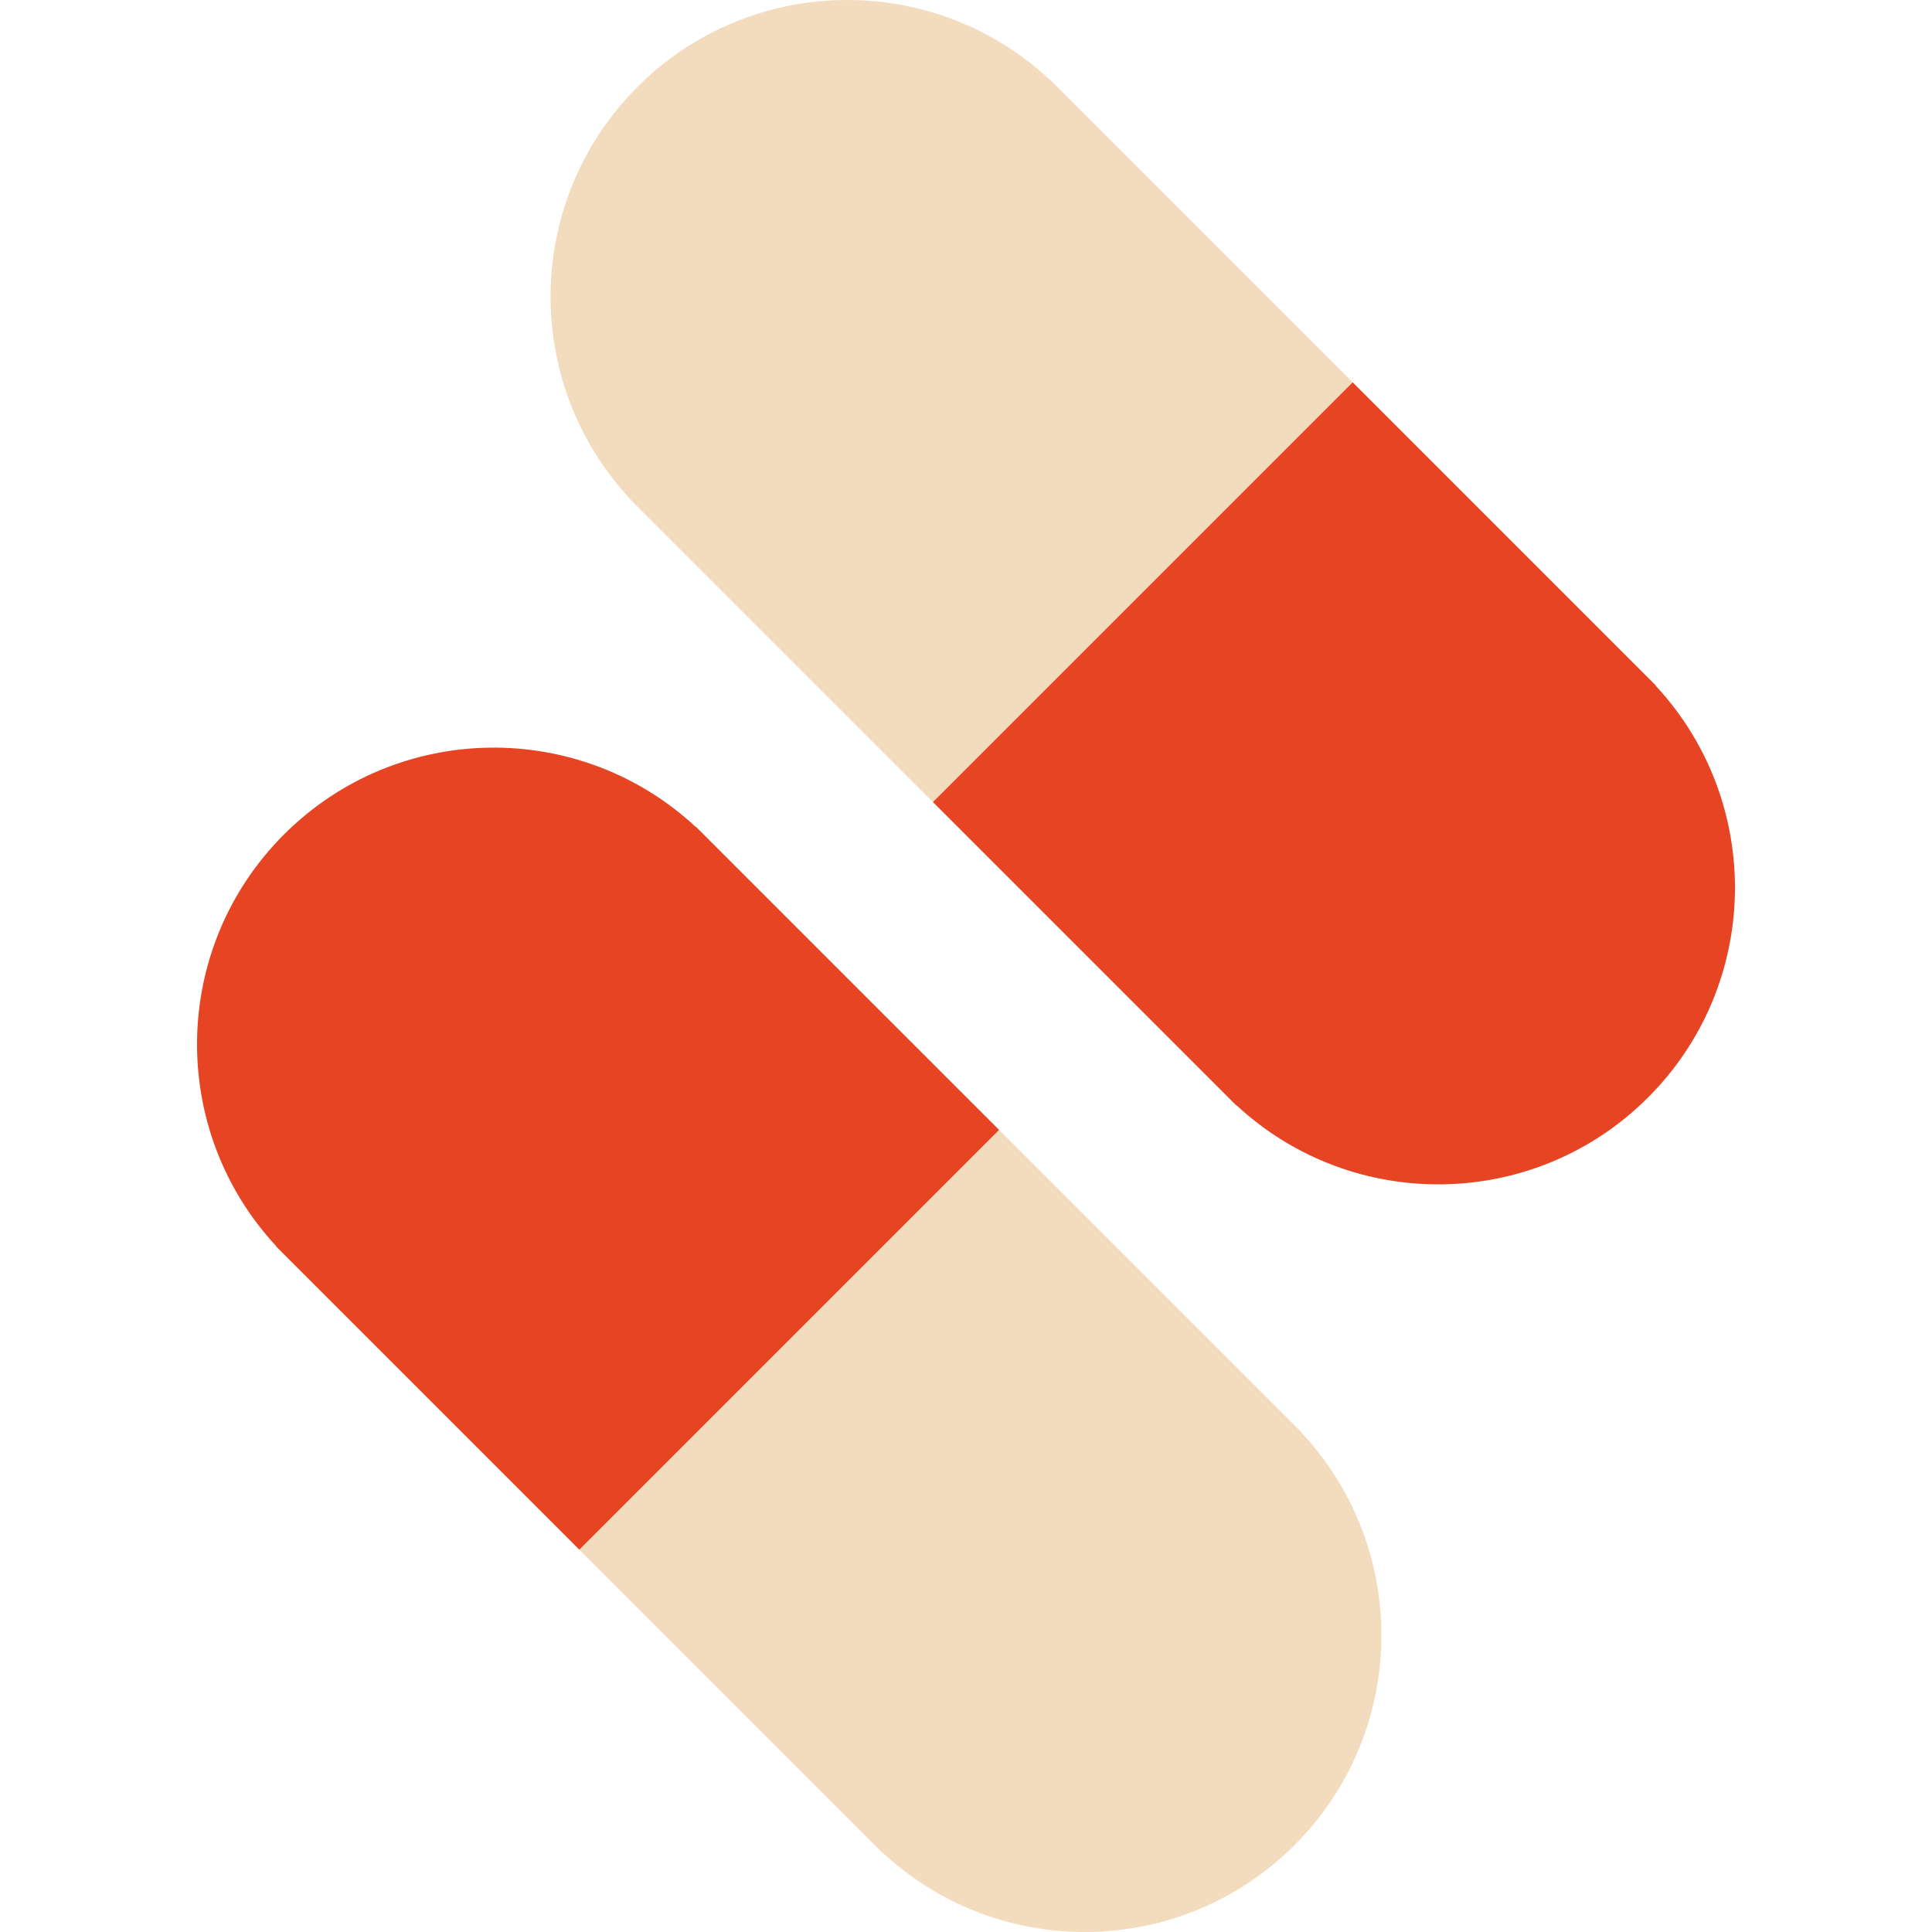
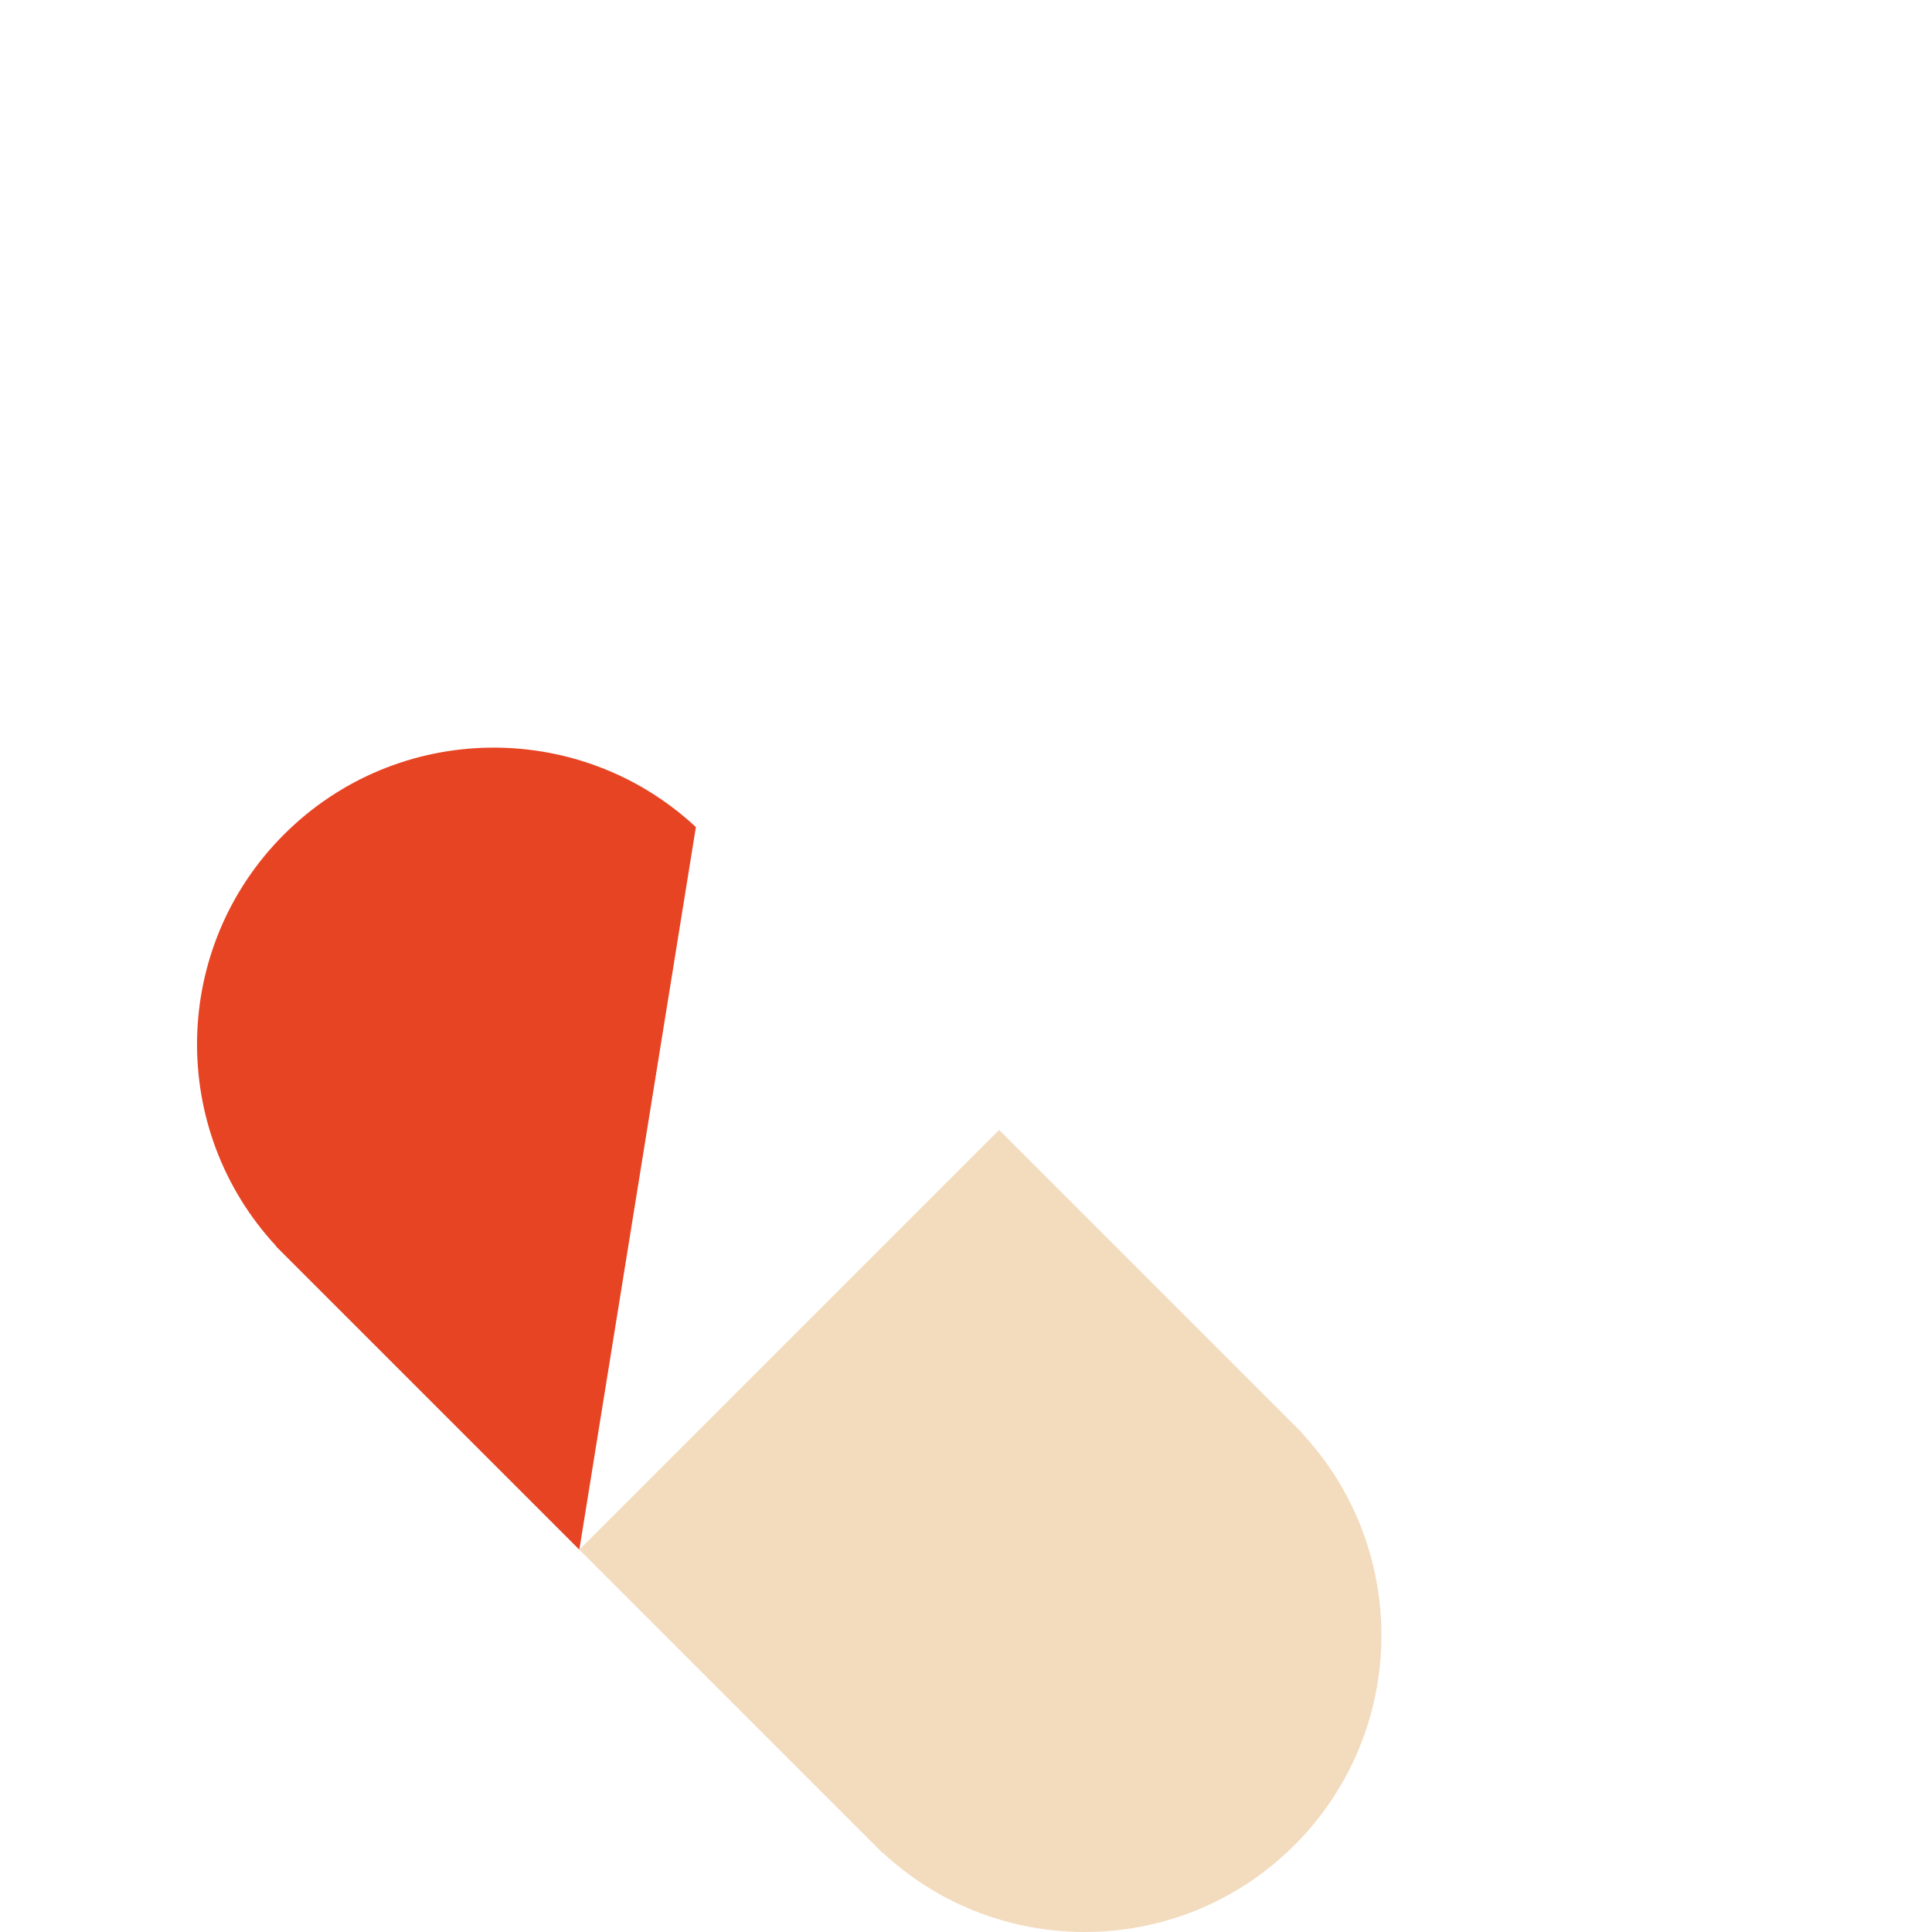
<svg xmlns="http://www.w3.org/2000/svg" height="800px" width="800px" version="1.1" id="Capa_1" viewBox="0 0 429.294 429.294" xml:space="preserve">
  <g>
    <g id="Guides_For_Artboard_32_">
	</g>
    <g id="Artwork_31_">
	</g>
    <g id="Layer_2_31_">
      <g>
        <path style="fill:#F3DBBD;" d="M289.369,318.437l-67.365-67.365l-93.274,93.274l67.365,67.365l0.043-0.043     c25.866,24.045,66.326,23.494,91.504-1.684s25.729-65.638,1.684-91.503L289.369,318.437z" />
-         <path style="fill:#E74424;" d="M154.639,183.706l-0.043,0.043c-25.866-24.045-66.326-23.494-91.504,1.684     c-25.178,25.177-25.729,65.638-1.684,91.504l-0.043,0.043l67.366,67.365l93.274-93.274L154.639,183.706z" />
-         <path style="fill:#F3DBBD;" d="M233.199,17.583l-0.043,0.043C207.29-6.419,166.83-5.868,141.652,19.31     s-25.729,65.638-1.684,91.504l-0.043,0.043l67.365,67.365l93.274-93.275L233.199,17.583z" />
-         <path style="fill:#E74424;" d="M367.886,152.356l0.044-0.044l-67.366-67.365l-93.274,93.275l67.365,67.366l0.043-0.044     c25.866,24.045,66.326,23.494,91.504-1.684C391.38,218.682,391.931,178.222,367.886,152.356z" />
+         <path style="fill:#E74424;" d="M154.639,183.706l-0.043,0.043c-25.866-24.045-66.326-23.494-91.504,1.684     c-25.178,25.177-25.729,65.638-1.684,91.504l-0.043,0.043l67.366,67.365L154.639,183.706z" />
      </g>
    </g>
  </g>
</svg>